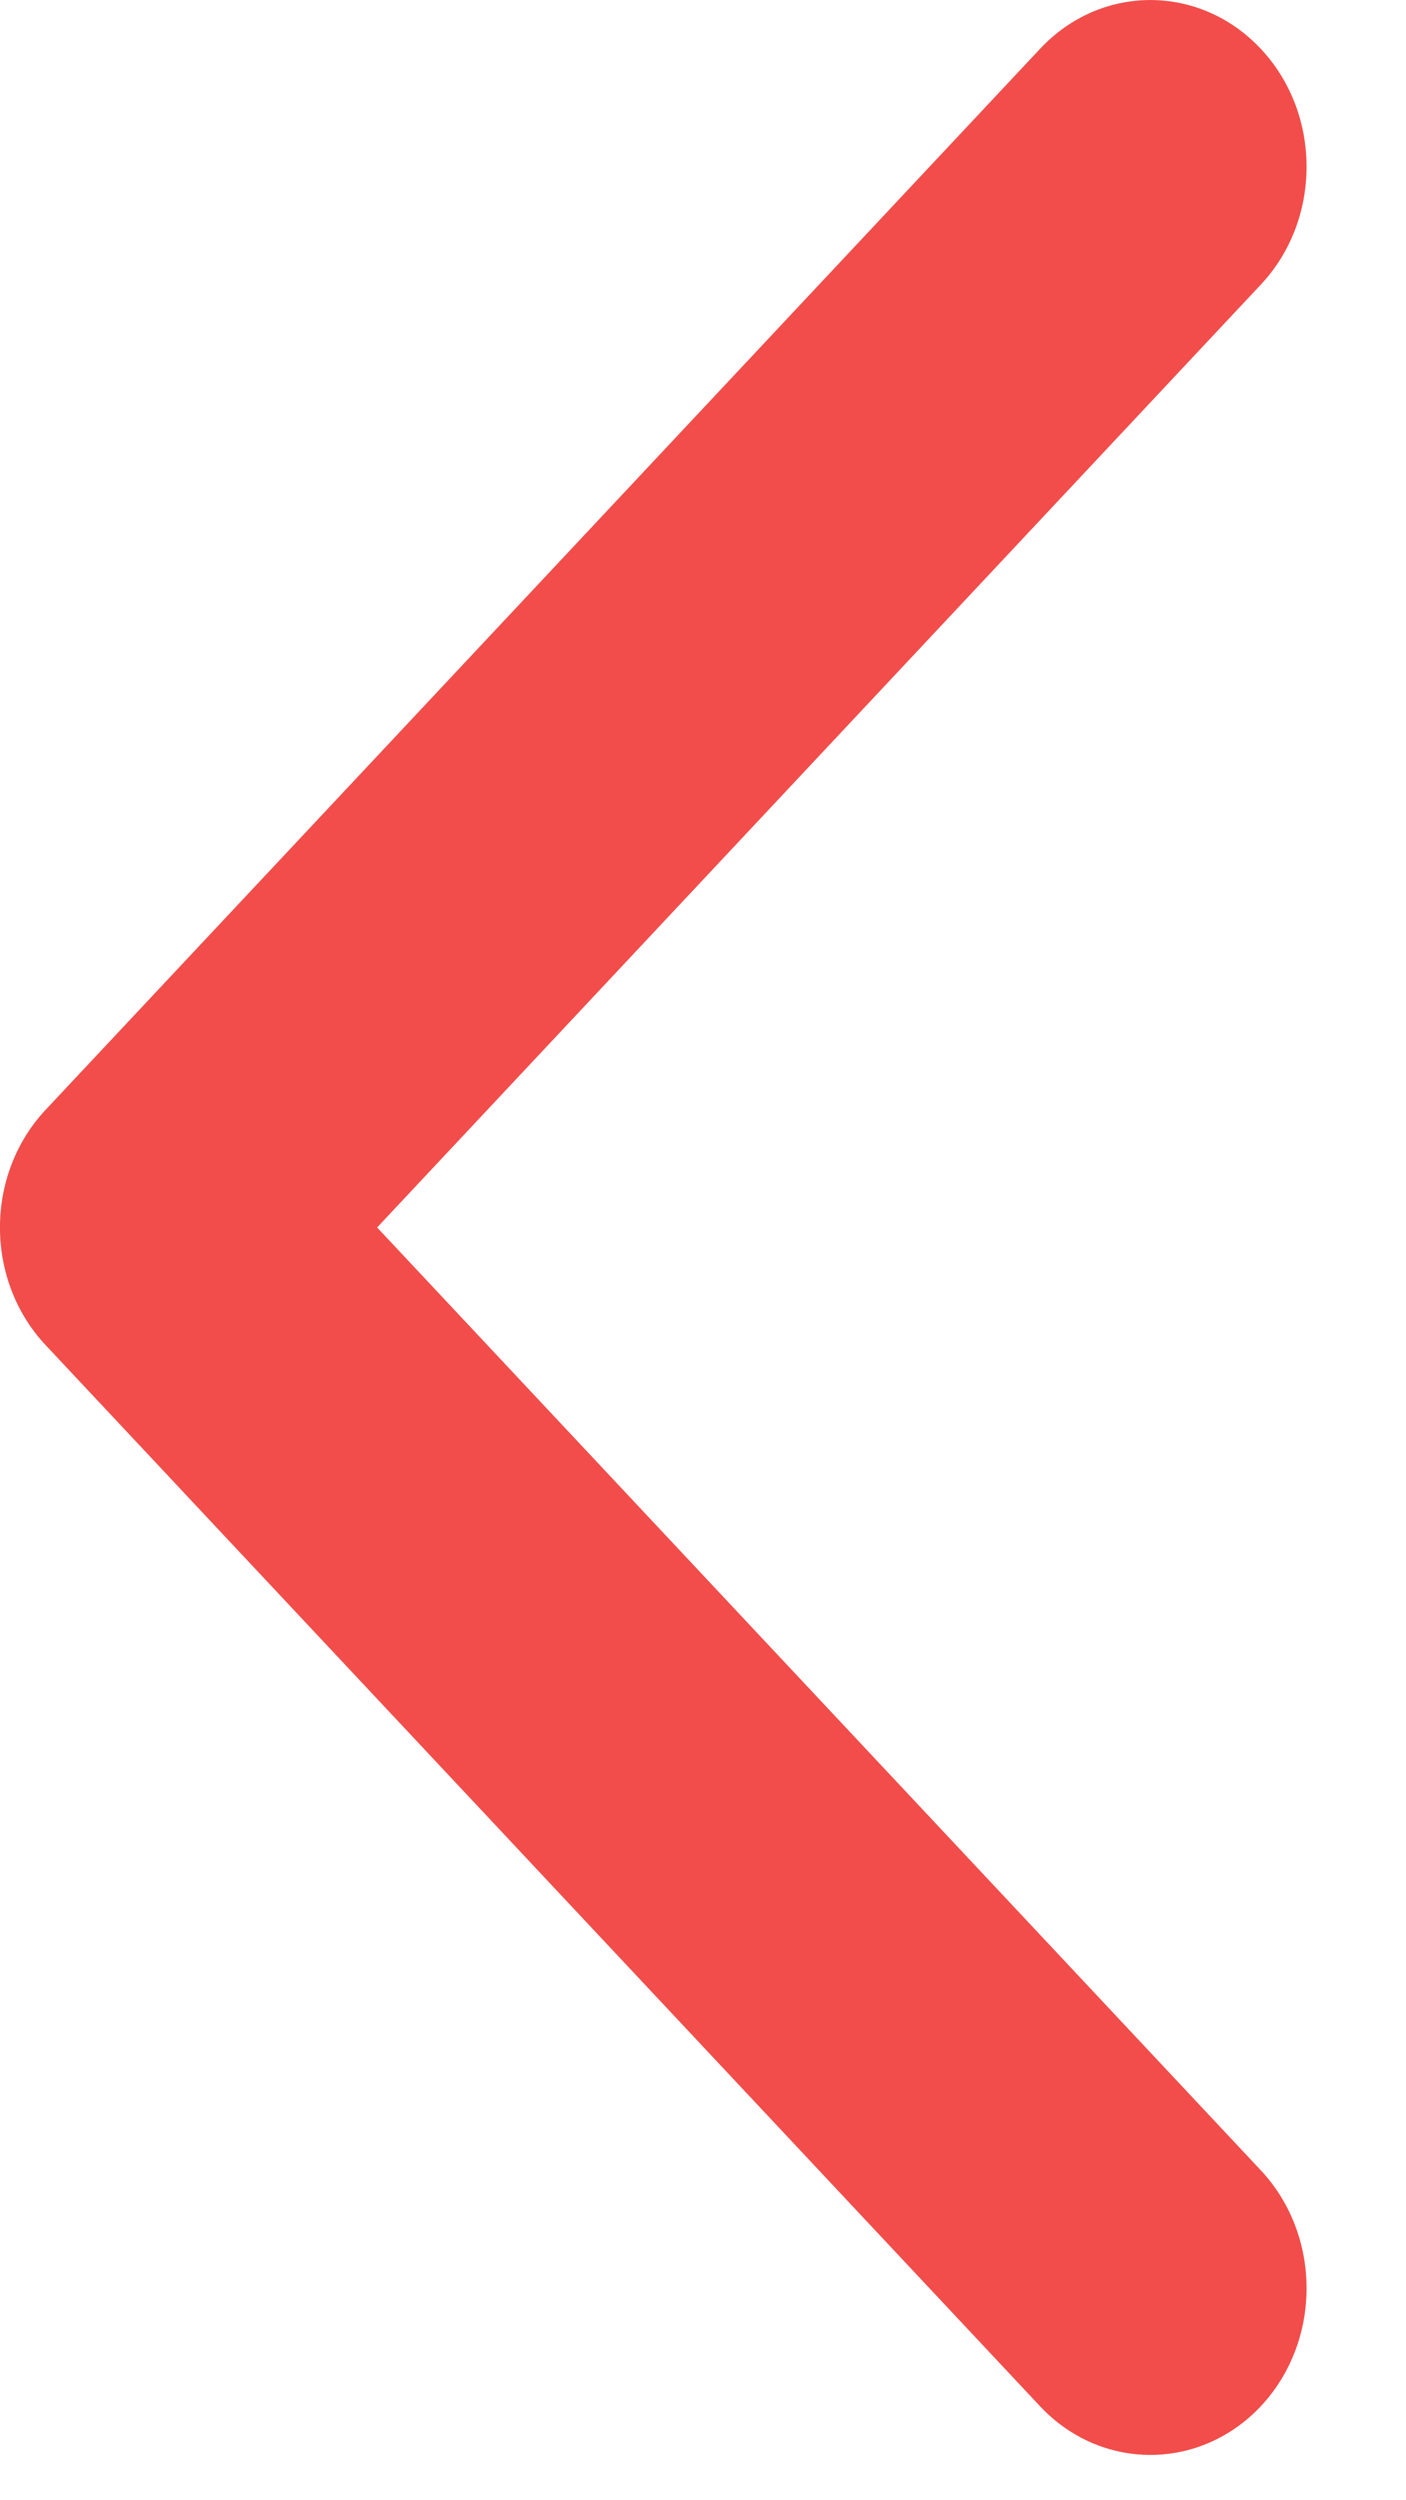
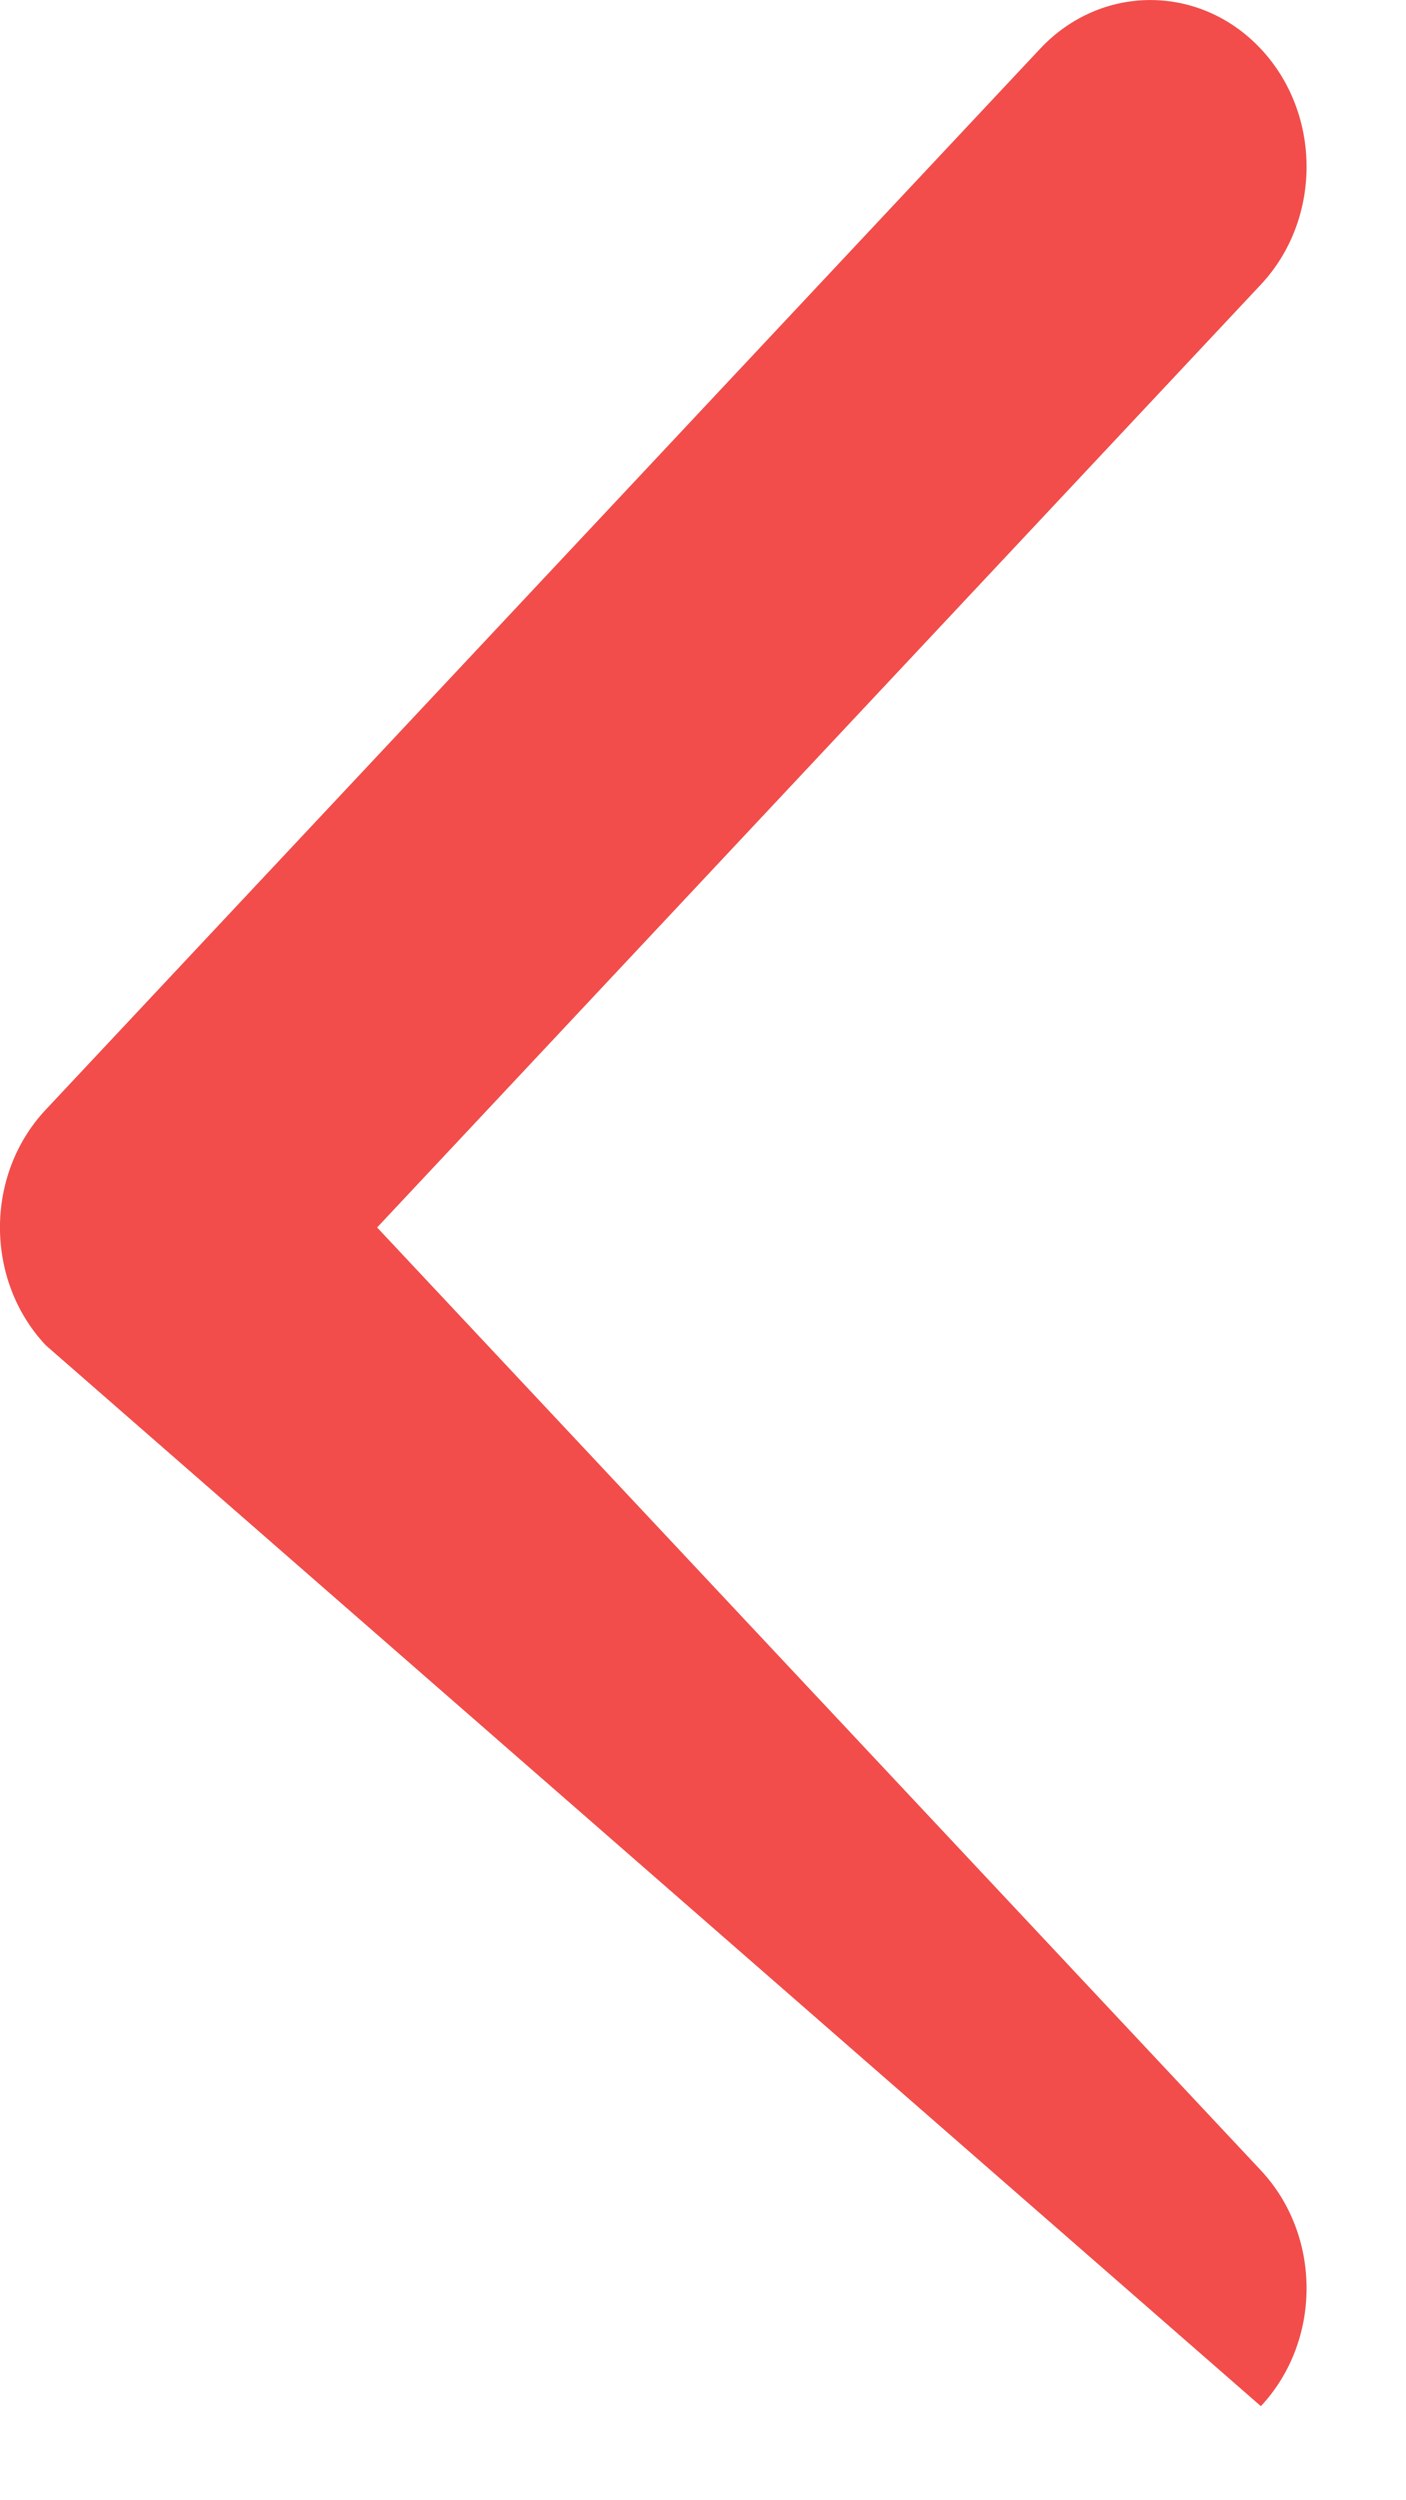
<svg xmlns="http://www.w3.org/2000/svg" width="9" height="16" viewBox="0 0 9 16" fill="none">
-   <path fill-rule="evenodd" clip-rule="evenodd" d="M0.293 8.609C-0.098 8.193 -0.098 7.517 0.293 7.101L6.657 0.313C7.047 -0.104 7.68 -0.104 8.071 0.313C8.461 0.729 8.461 1.405 8.071 1.821L2.414 7.855L8.071 13.889C8.461 14.306 8.461 14.981 8.071 15.398C7.68 15.814 7.047 15.814 6.657 15.398L0.293 8.609Z" fill="#F24D4A" />
+   <path fill-rule="evenodd" clip-rule="evenodd" d="M0.293 8.609C-0.098 8.193 -0.098 7.517 0.293 7.101L6.657 0.313C7.047 -0.104 7.68 -0.104 8.071 0.313C8.461 0.729 8.461 1.405 8.071 1.821L2.414 7.855L8.071 13.889C8.461 14.306 8.461 14.981 8.071 15.398L0.293 8.609Z" fill="#F24D4A" />
</svg>